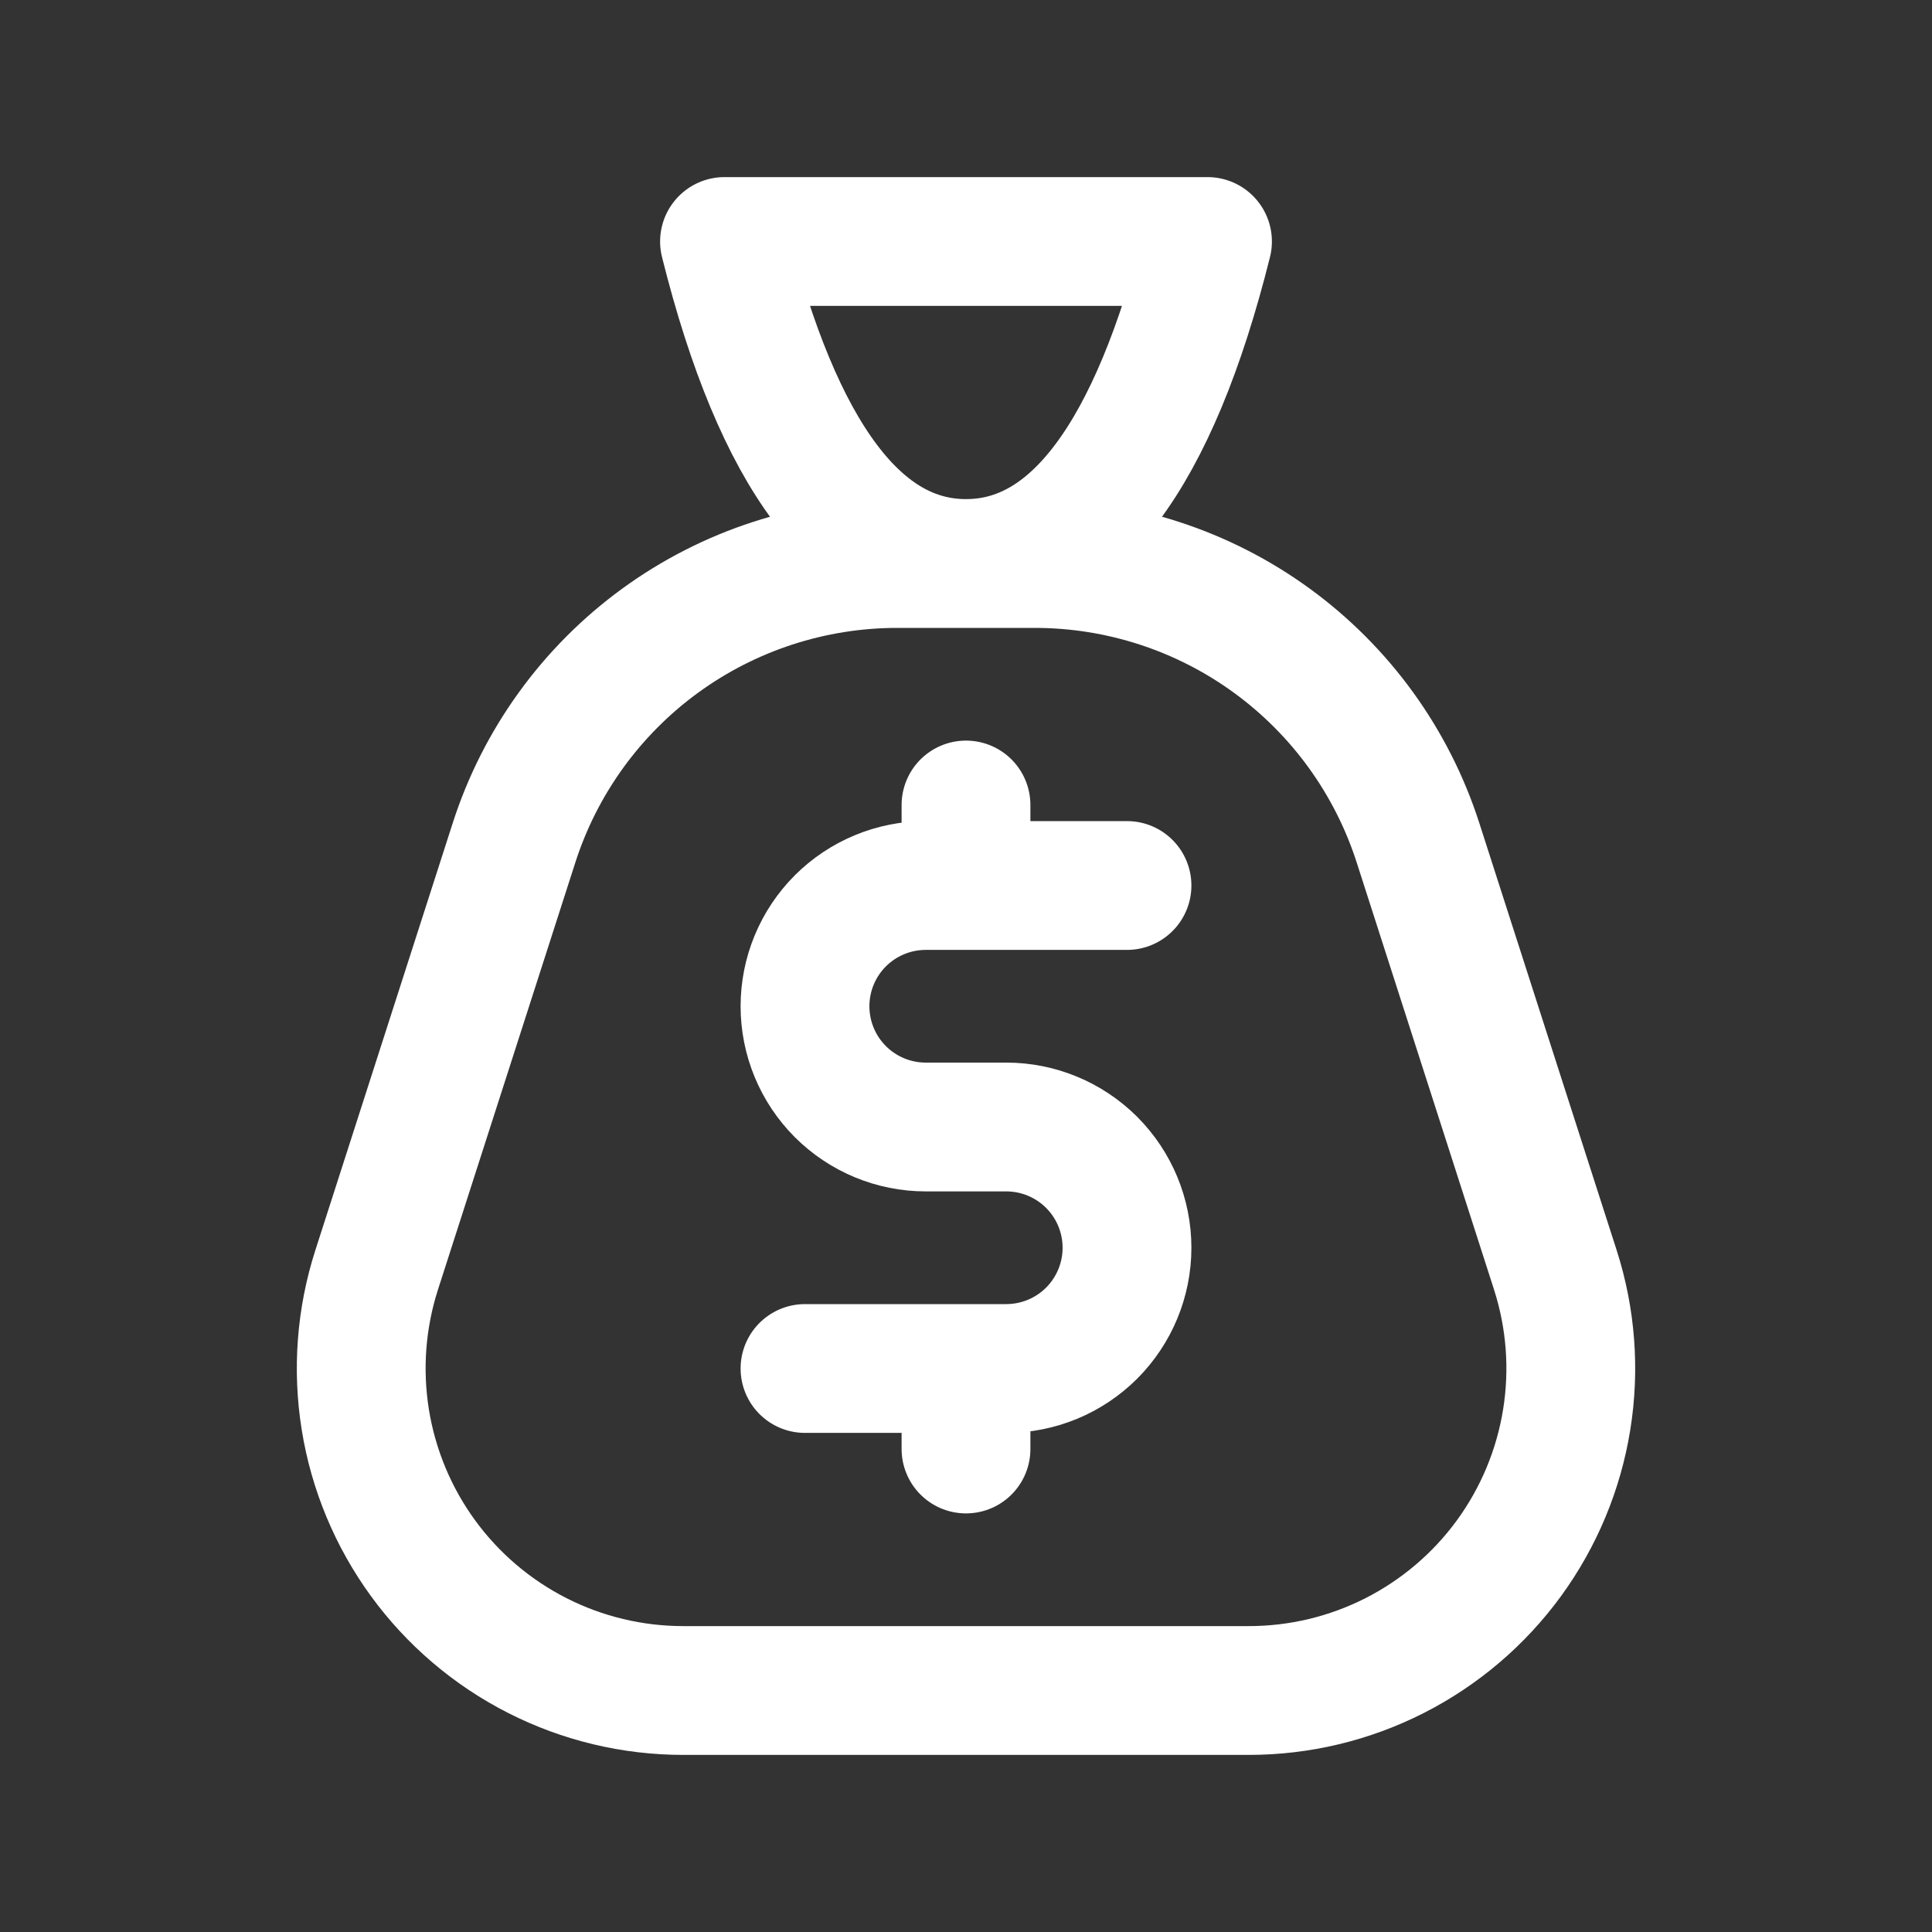
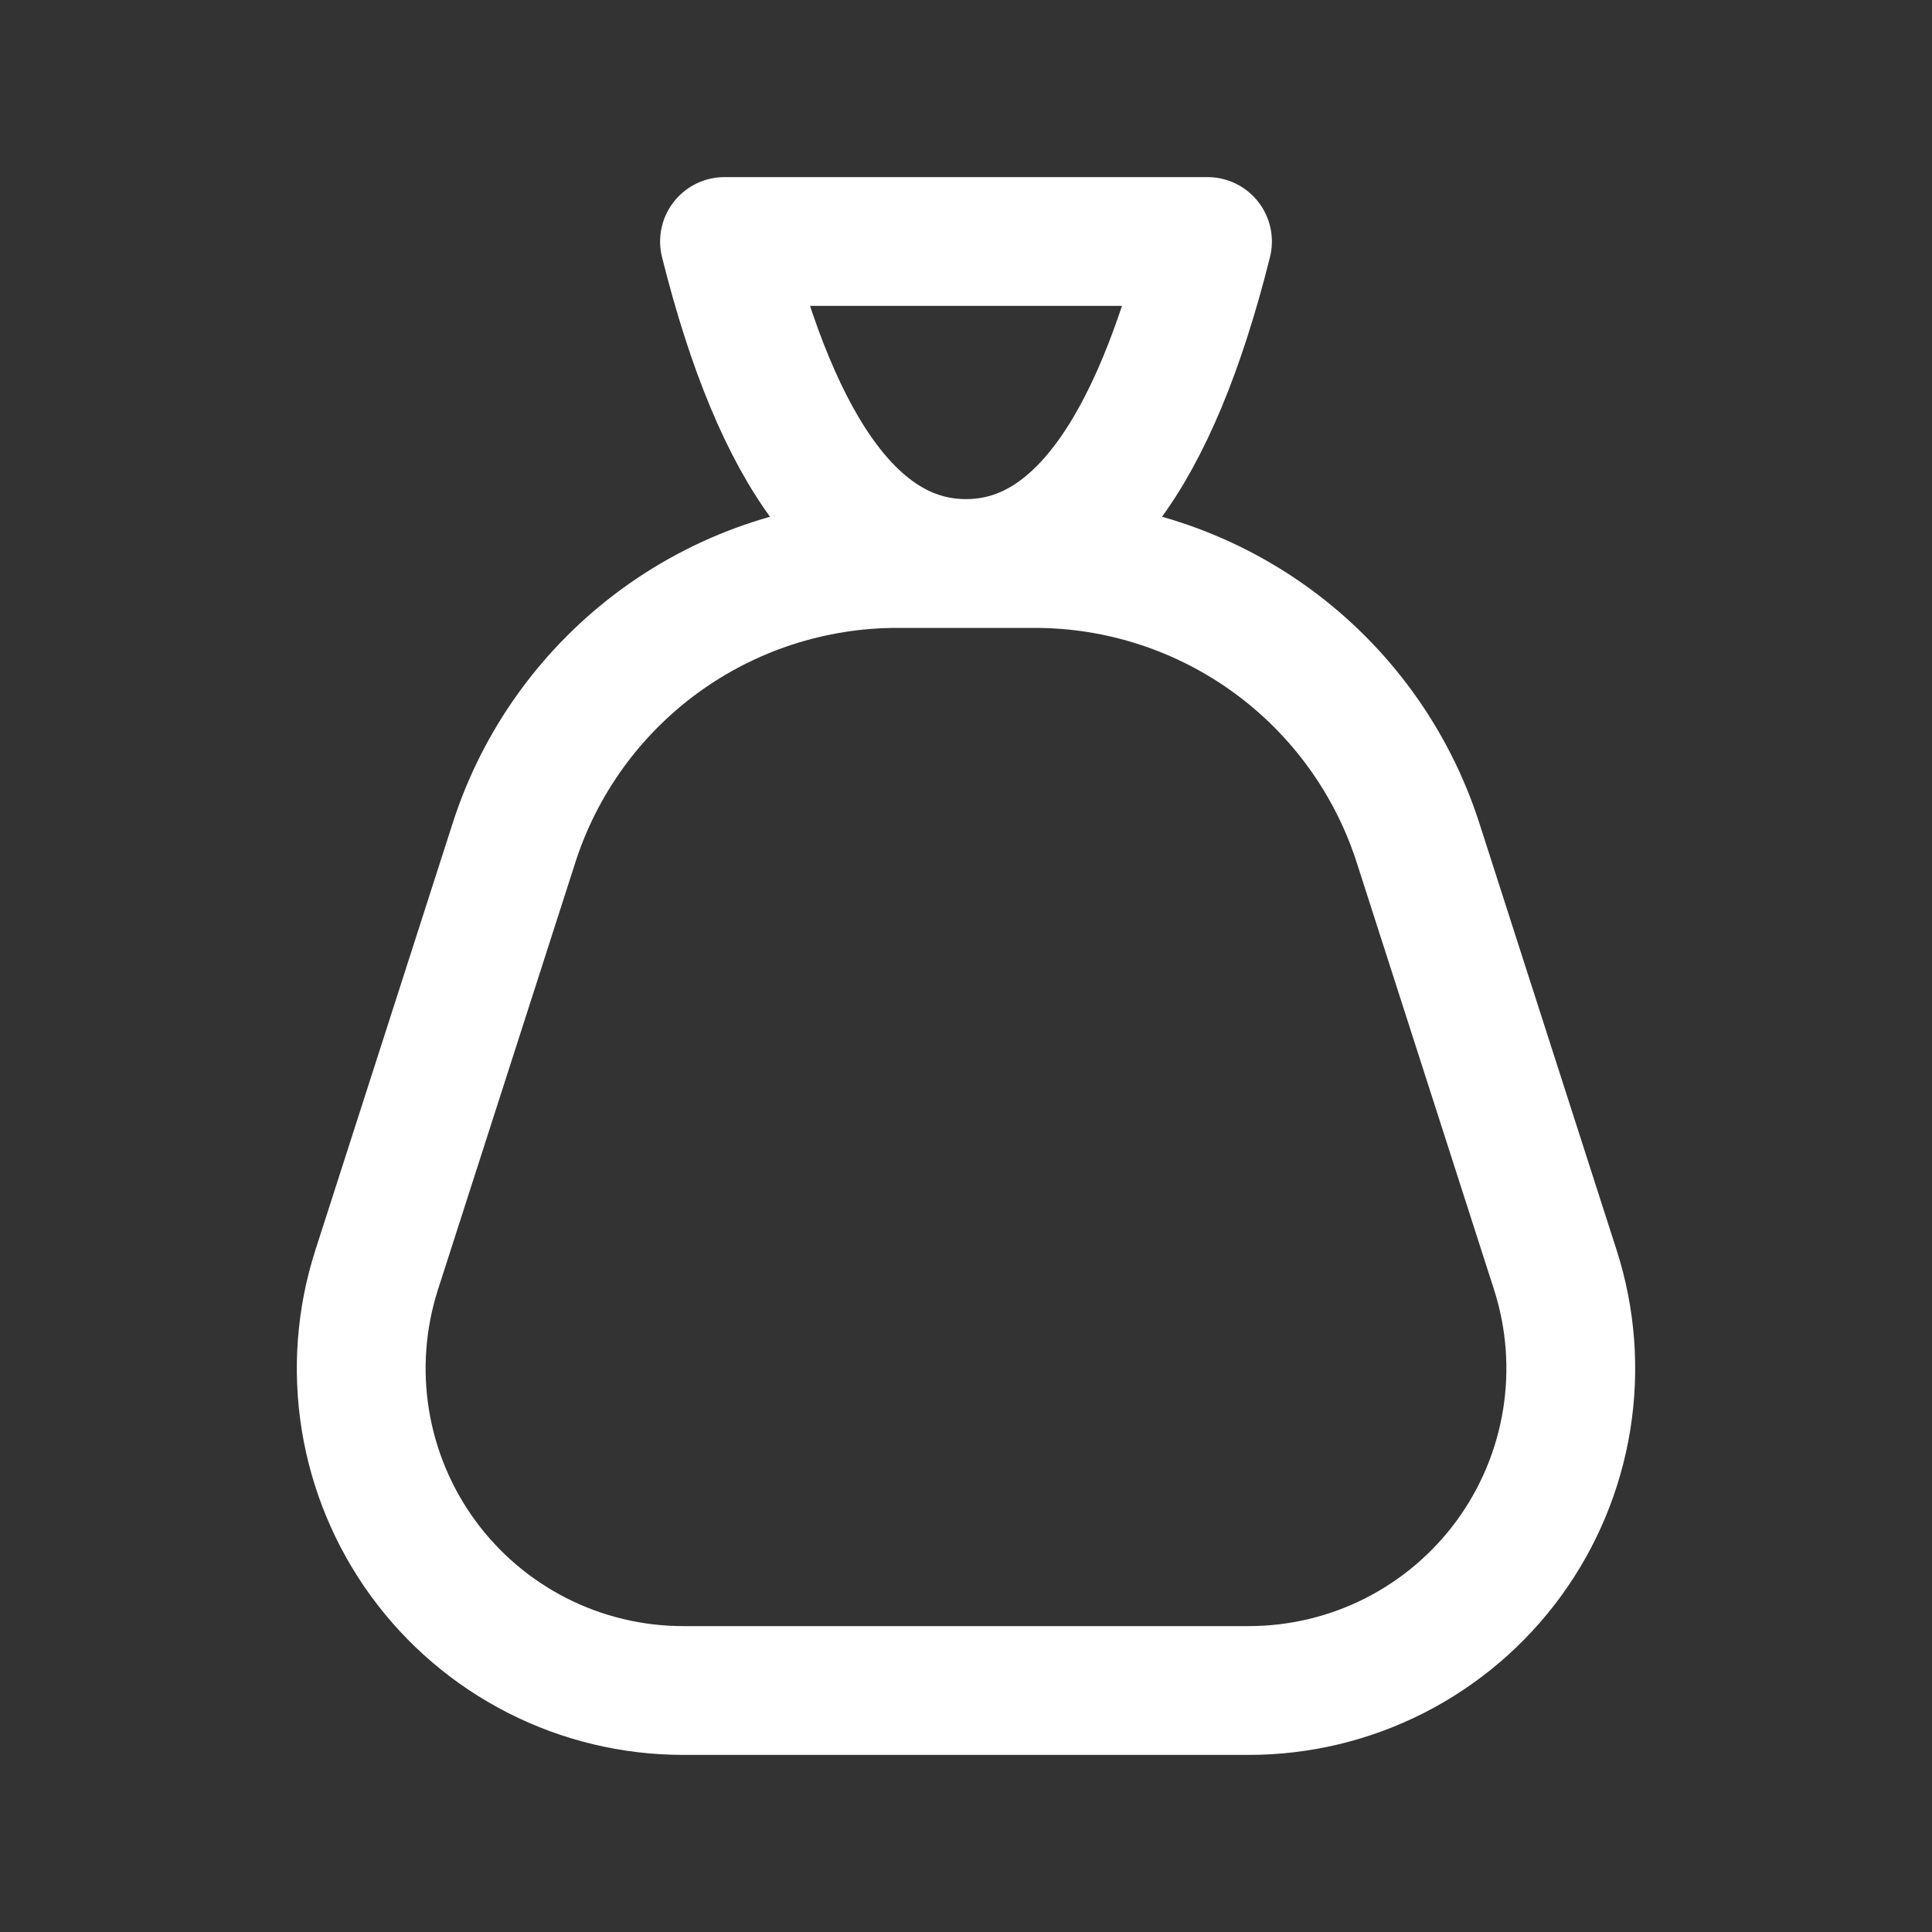
<svg xmlns="http://www.w3.org/2000/svg" width="50" height="50" viewBox="0 0 60 60" fill="none">
  <rect x="0" y="0" width="60" height="60" fill="#333333" stroke="none" />
  <path d="M21.218 52.5H38.782C40.358 52.5 41.911 52.128 43.315 51.414C44.719 50.699 45.935 49.664 46.863 48.391C47.791 47.117 48.405 45.643 48.655 44.088C48.906 42.532 48.785 40.94 48.303 39.44L44.038 26.175C43.228 23.655 41.639 21.458 39.501 19.899C37.362 18.34 34.784 17.5 32.138 17.5H27.863C25.216 17.5 22.638 18.34 20.499 19.899C18.361 21.458 16.772 23.655 15.963 26.175L11.697 39.44C11.215 40.94 11.095 42.532 11.345 44.088C11.595 45.643 12.209 47.117 13.137 48.391C14.065 49.664 15.28 50.699 16.685 51.414C18.089 52.128 19.642 52.5 21.218 52.5ZM37.5 7.5C35.833 14.167 33.333 17.5 30 17.5C26.667 17.5 24.167 14.167 22.5 7.5H37.5Z" stroke="white" stroke-width="4" stroke-linecap="round" stroke-linejoin="round" />
-   <path d="M35 27.5H28.75C27.755 27.5 26.802 27.895 26.098 28.598C25.395 29.302 25 30.255 25 31.25C25 32.245 25.395 33.198 26.098 33.902C26.802 34.605 27.755 35 28.75 35H31.25C32.245 35 33.198 35.395 33.902 36.098C34.605 36.802 35 37.755 35 38.75C35 39.745 34.605 40.698 33.902 41.402C33.198 42.105 32.245 42.5 31.25 42.5H25M30 25V27.5M30 42.5V45" stroke="white" stroke-width="4" stroke-linecap="round" stroke-linejoin="round" />
</svg>